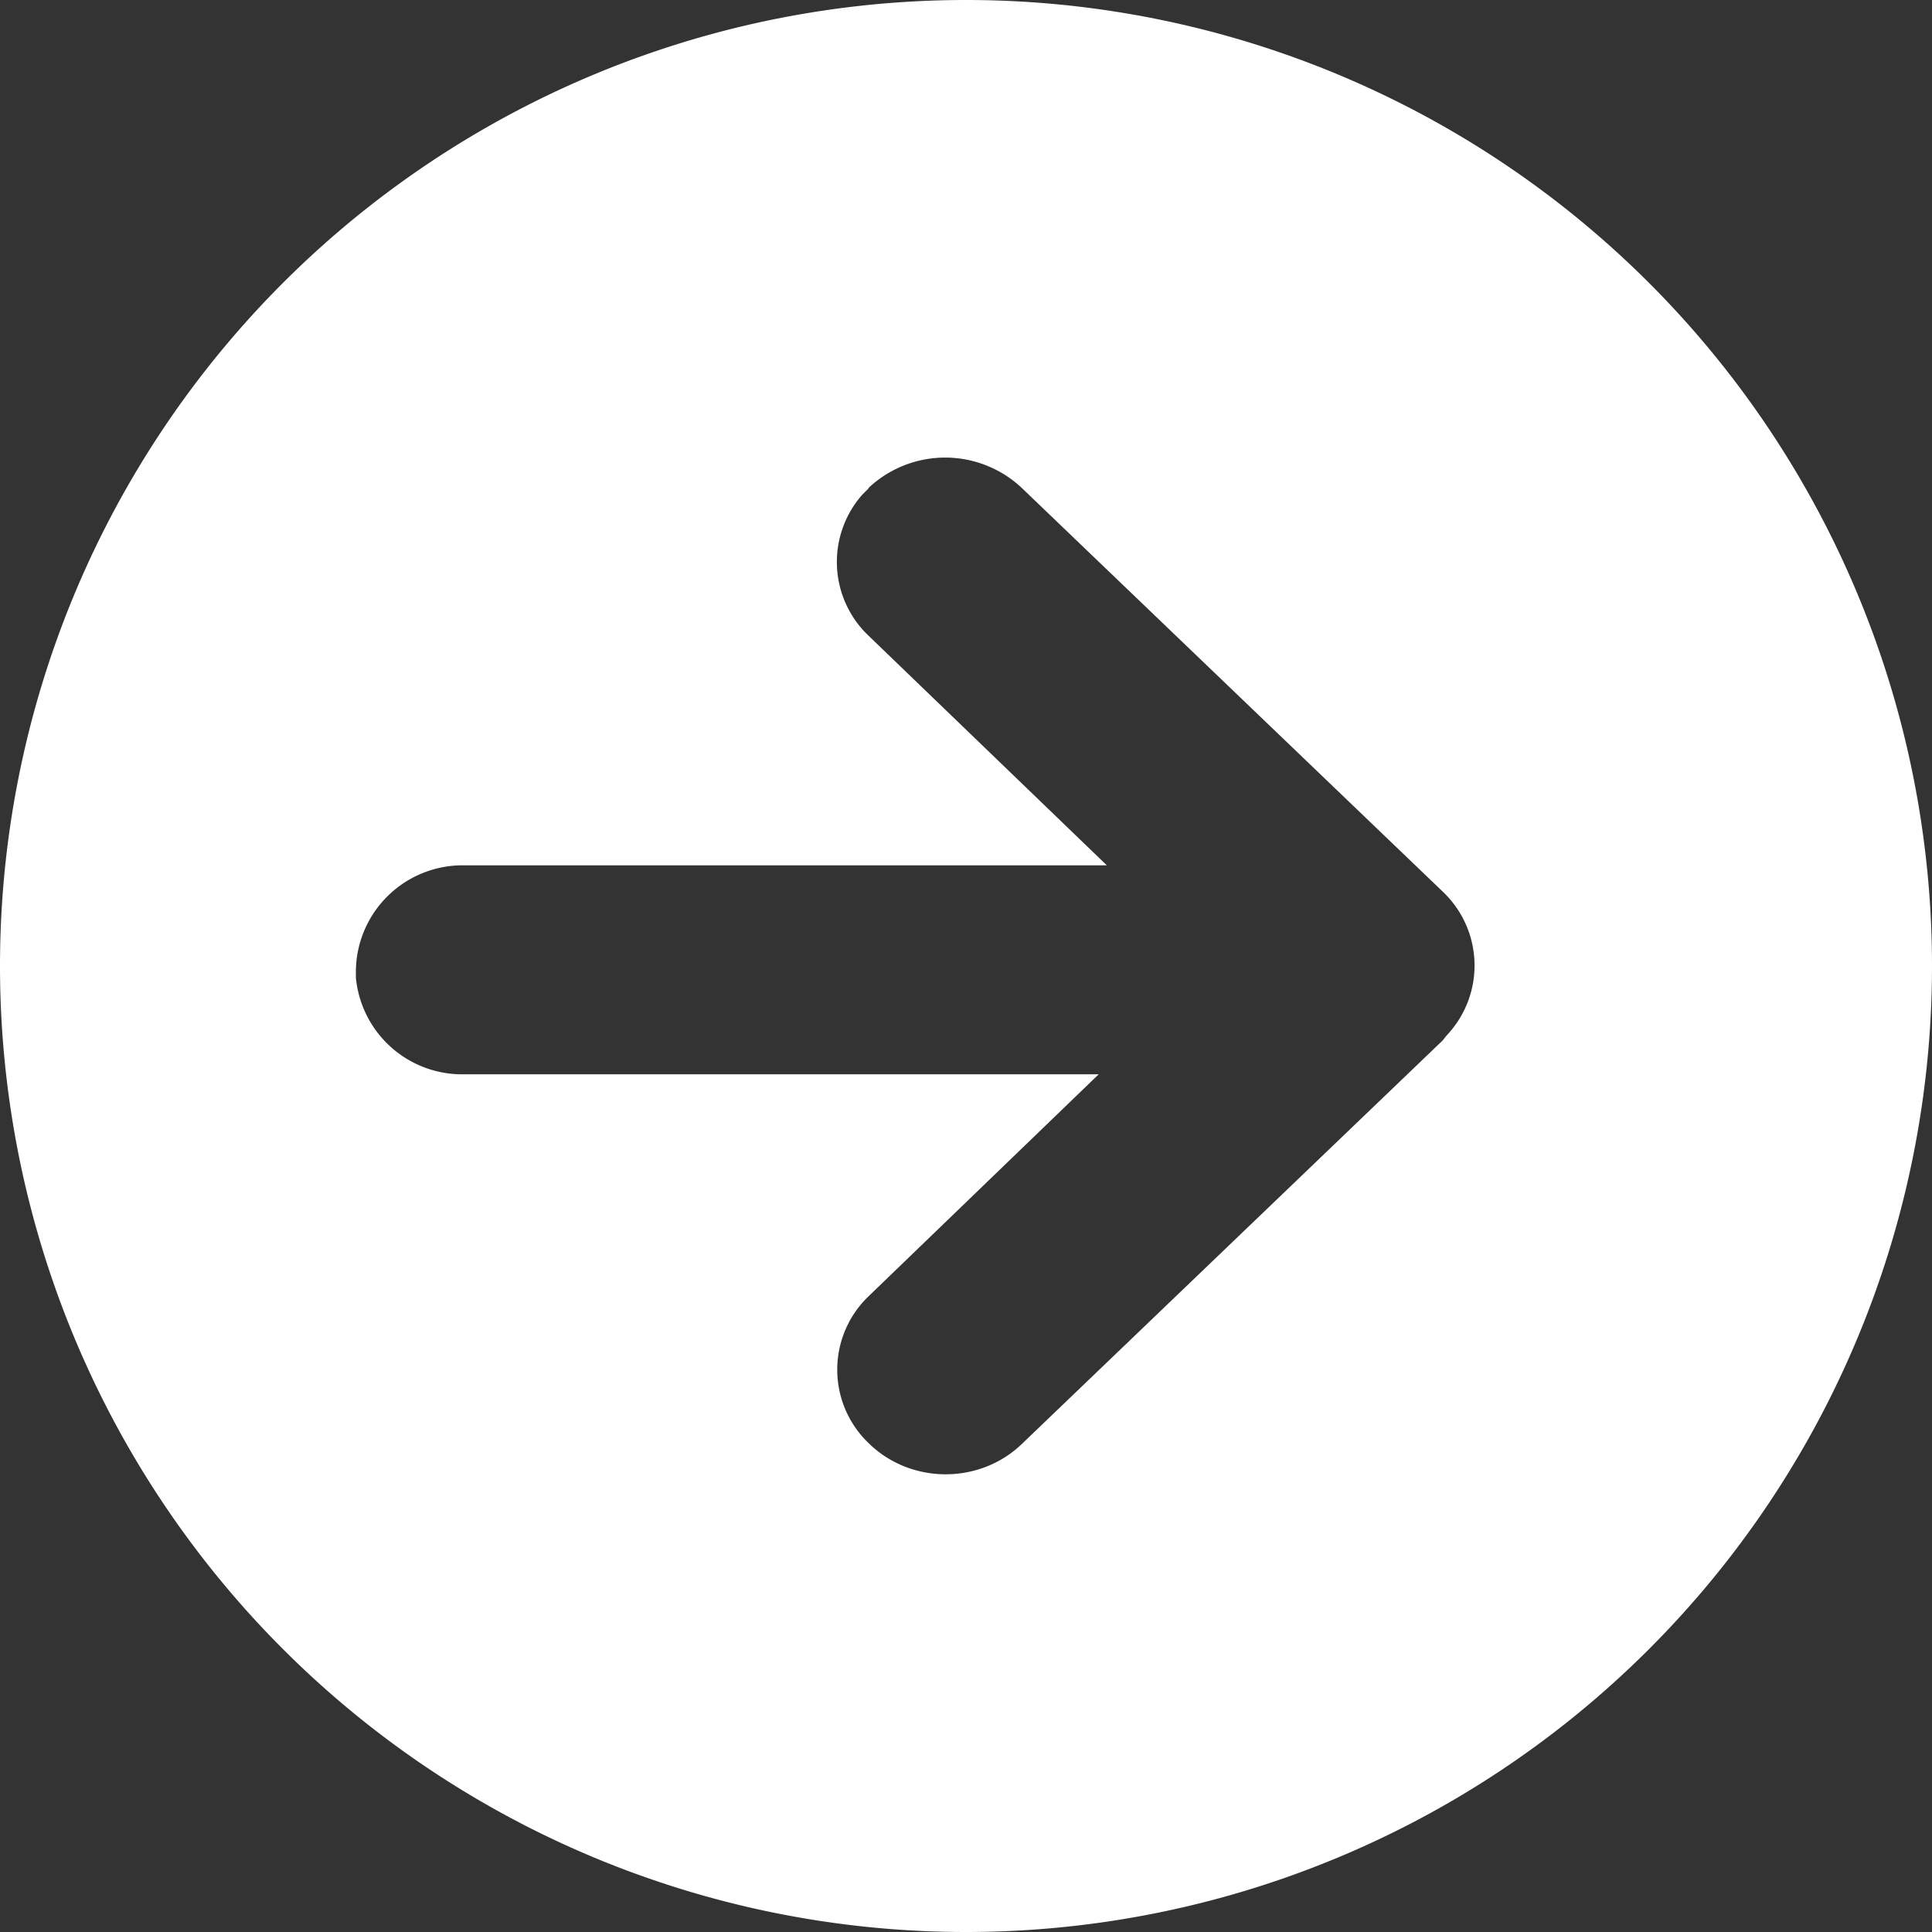
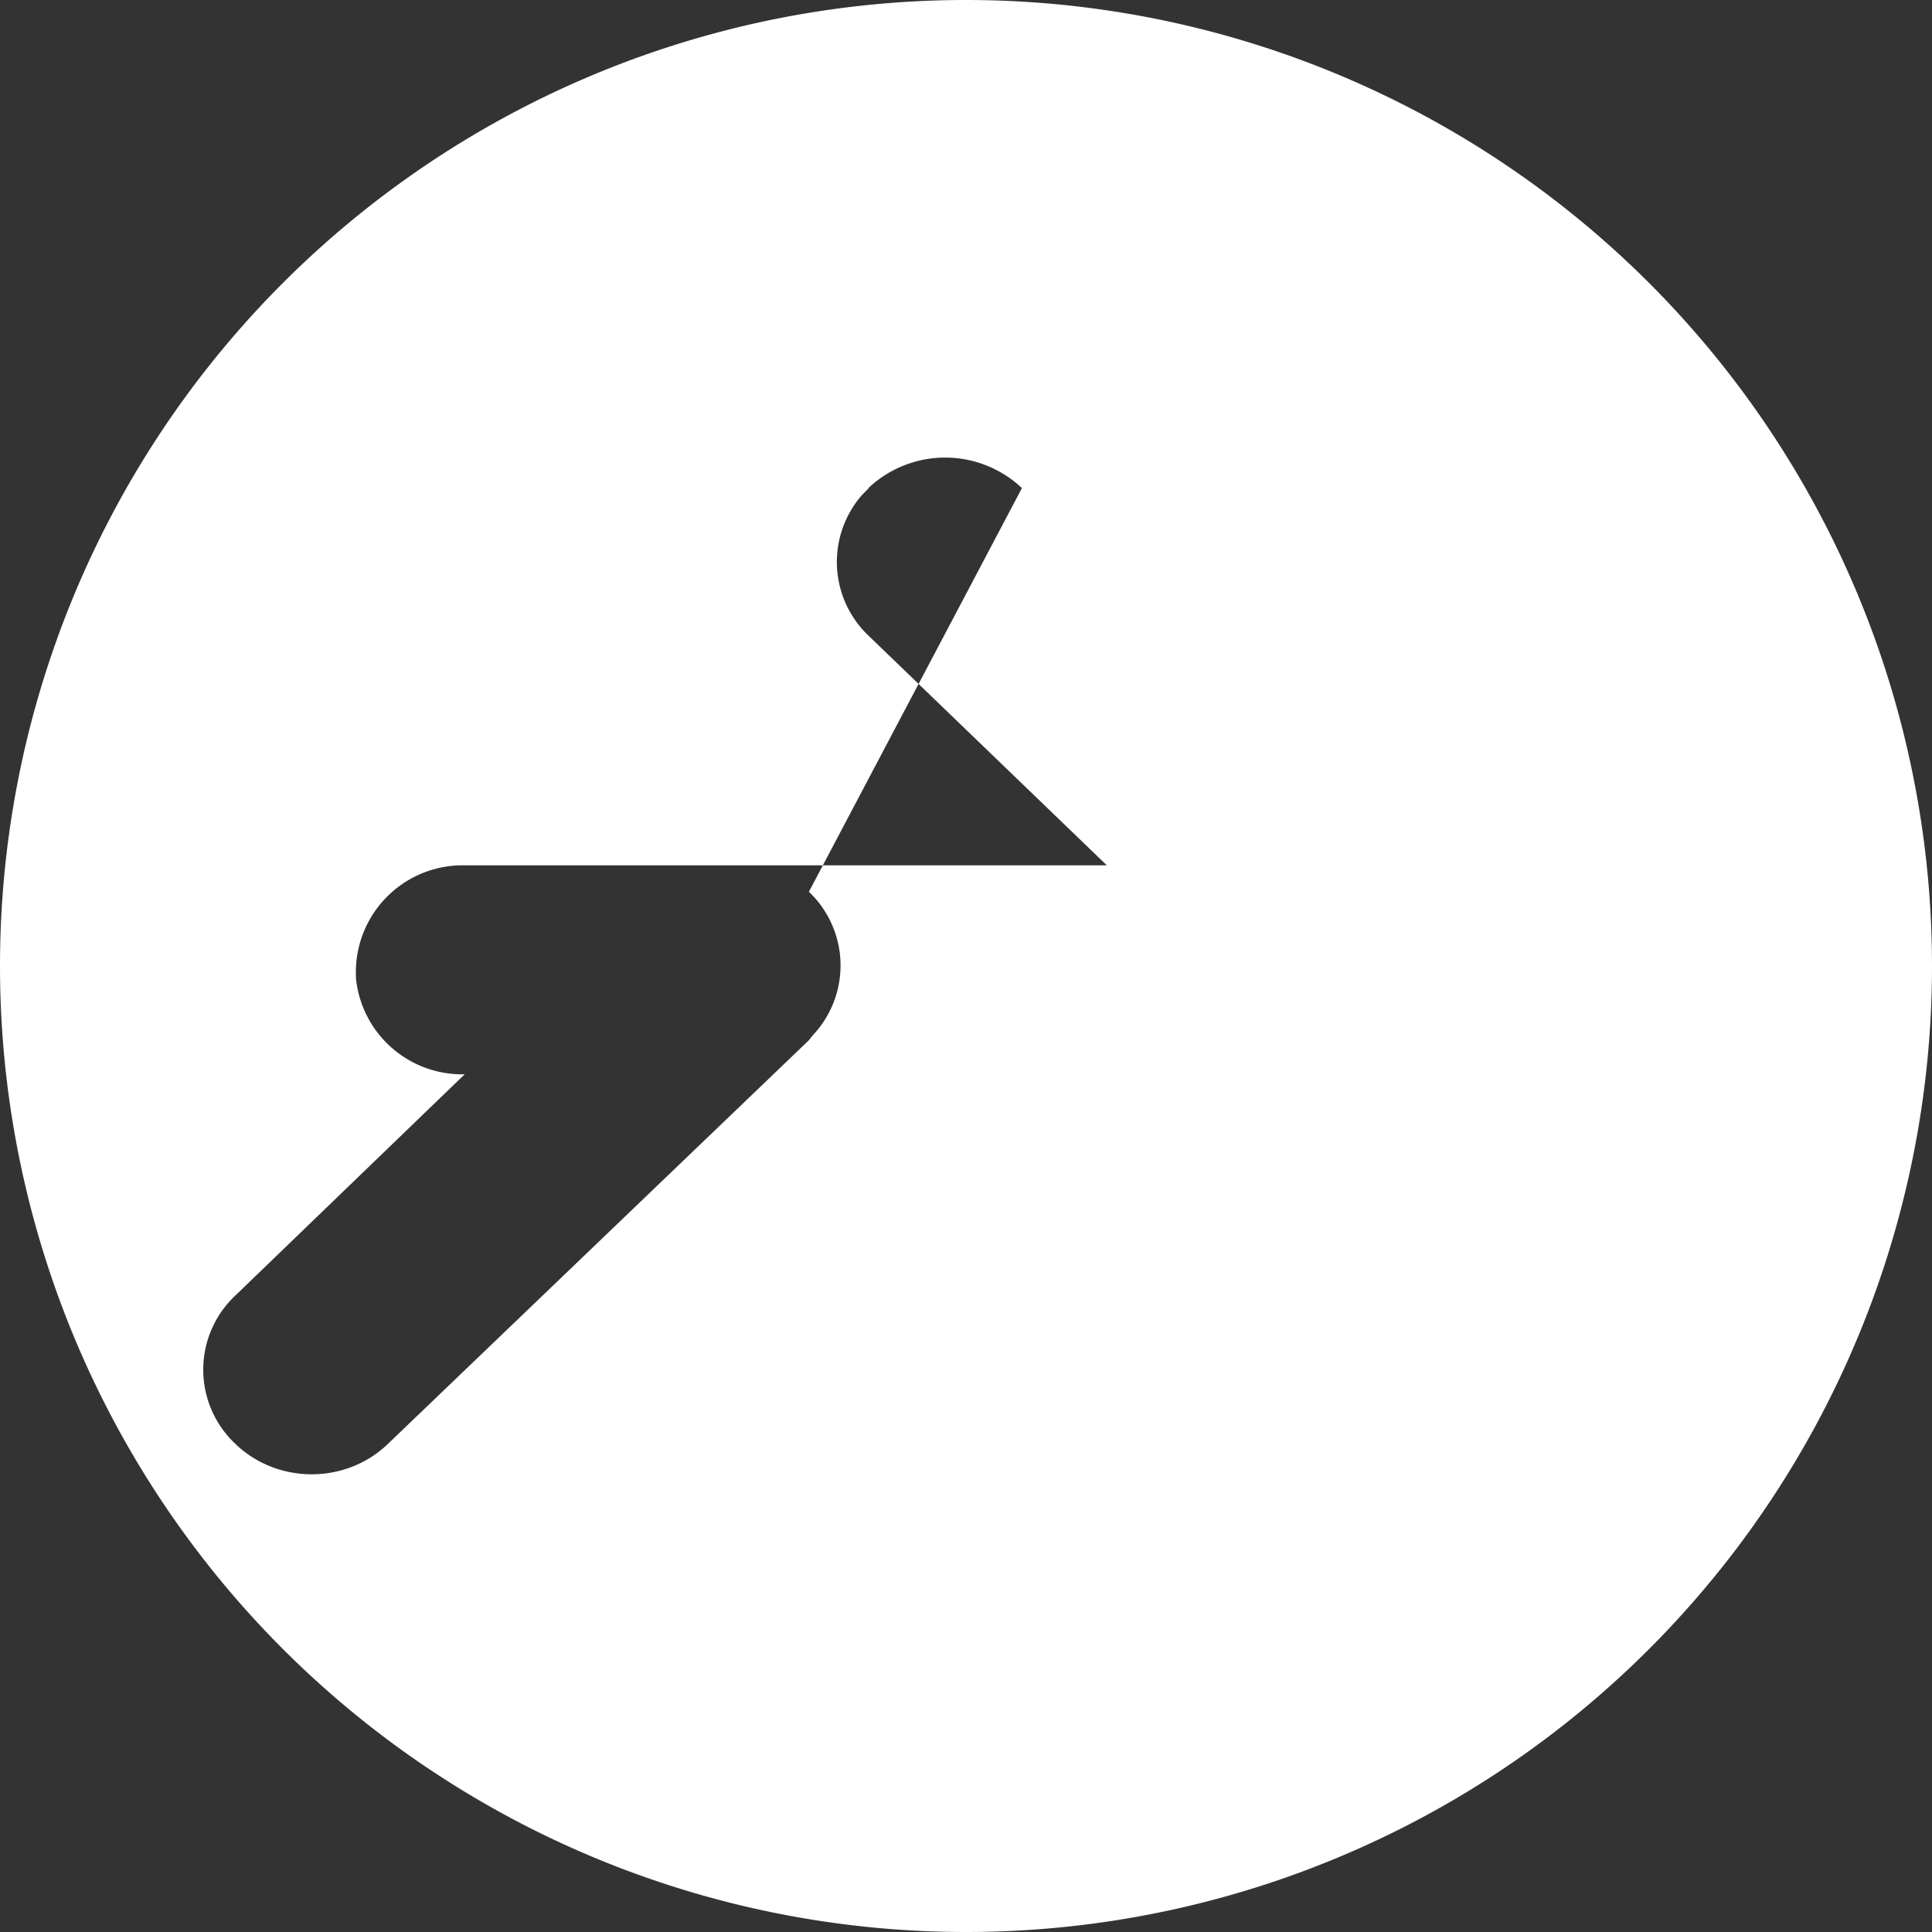
<svg xmlns="http://www.w3.org/2000/svg" width="38" height="38" viewBox="0 0 38 38">
  <rect x="0" y="0" width="38" height="38" fill="#333333" stroke="none" />
-   <path fill="#FFF" fill-rule="evenodd" d="M19 0a19 19 0 110 38 19 19 0 010-38zm-1.91 9.6l-.13.13a2 2 0 00.13 2.78l4.68 4.51H9.14A2.1 2.1 0 007 19.08v.15a2.1 2.1 0 002.14 1.9h12.47l-4.52 4.36a2 2 0 000 2.9c.83.81 2.19.81 3.02 0l8.27-7.93.07-.09a2 2 0 00-.07-2.83L20.1 9.6a2.2 2.2 0 00-3.02 0z" />
+   <path fill="#FFF" fill-rule="evenodd" d="M19 0a19 19 0 110 38 19 19 0 010-38zm-1.91 9.6l-.13.13a2 2 0 00.13 2.78l4.68 4.51H9.14A2.1 2.1 0 007 19.08v.15a2.1 2.1 0 002.14 1.9l-4.52 4.36a2 2 0 000 2.9c.83.81 2.19.81 3.02 0l8.27-7.93.07-.09a2 2 0 00-.07-2.83L20.1 9.6a2.2 2.2 0 00-3.02 0z" />
</svg>